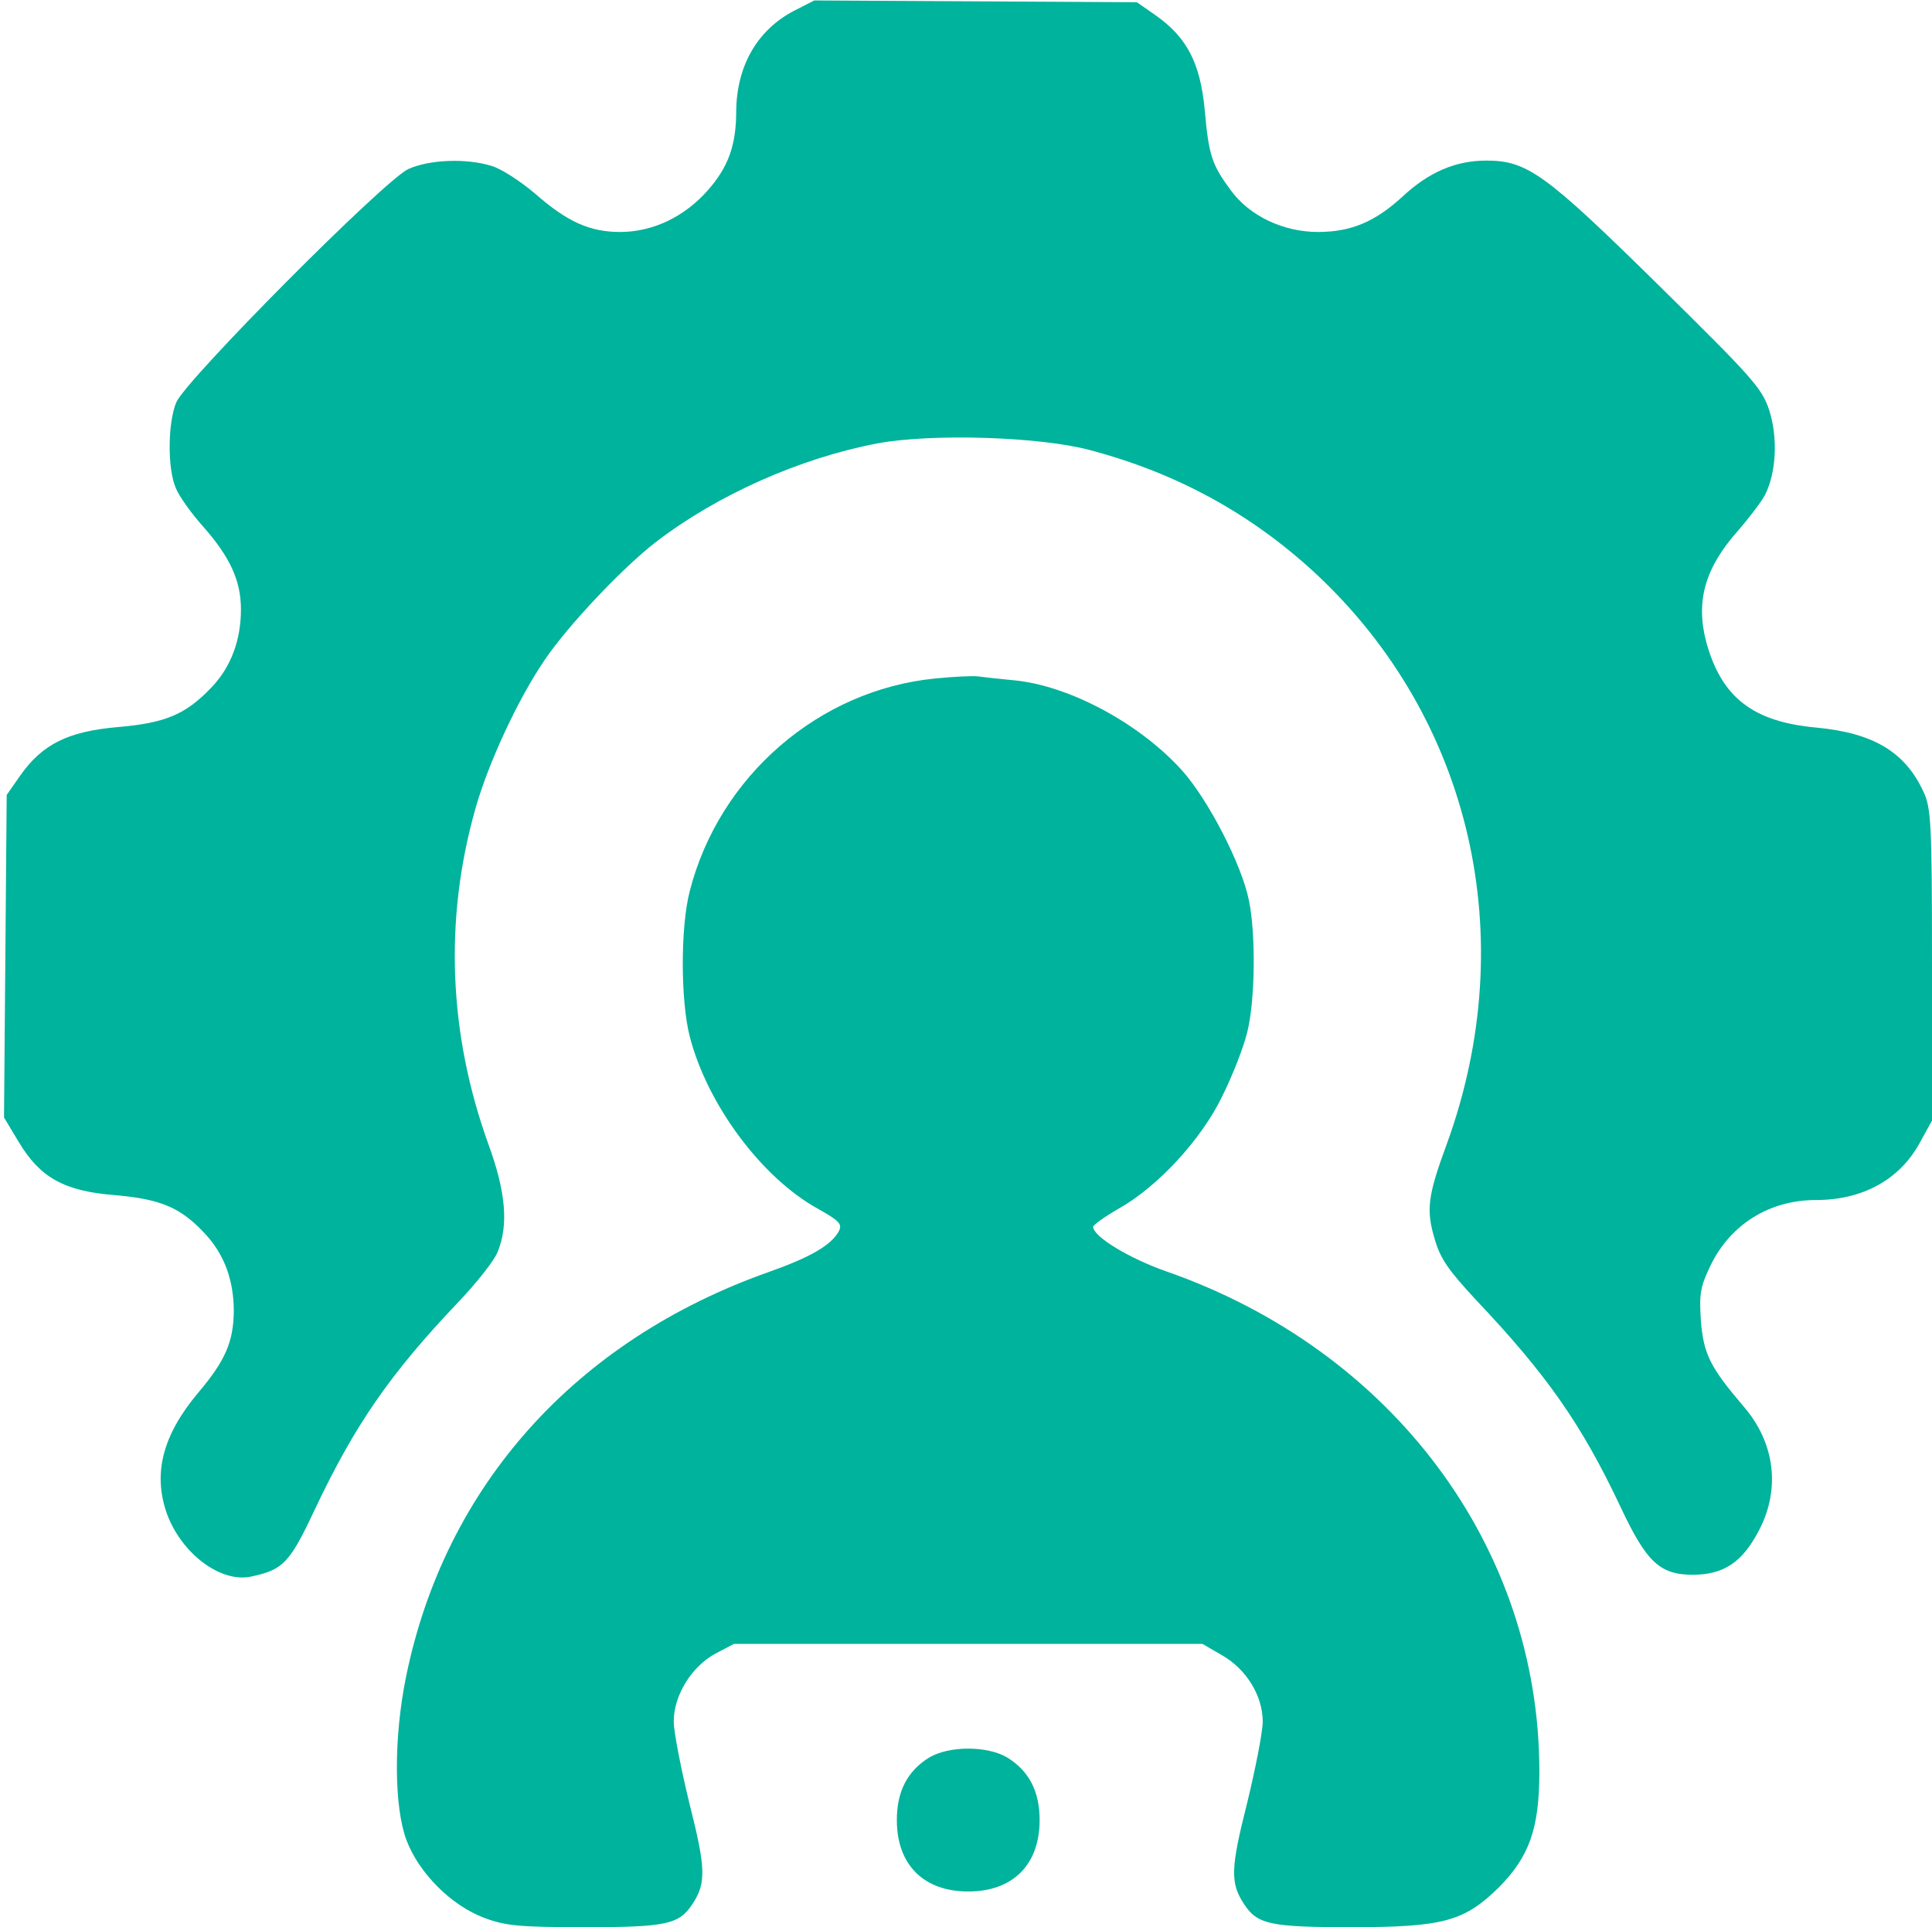
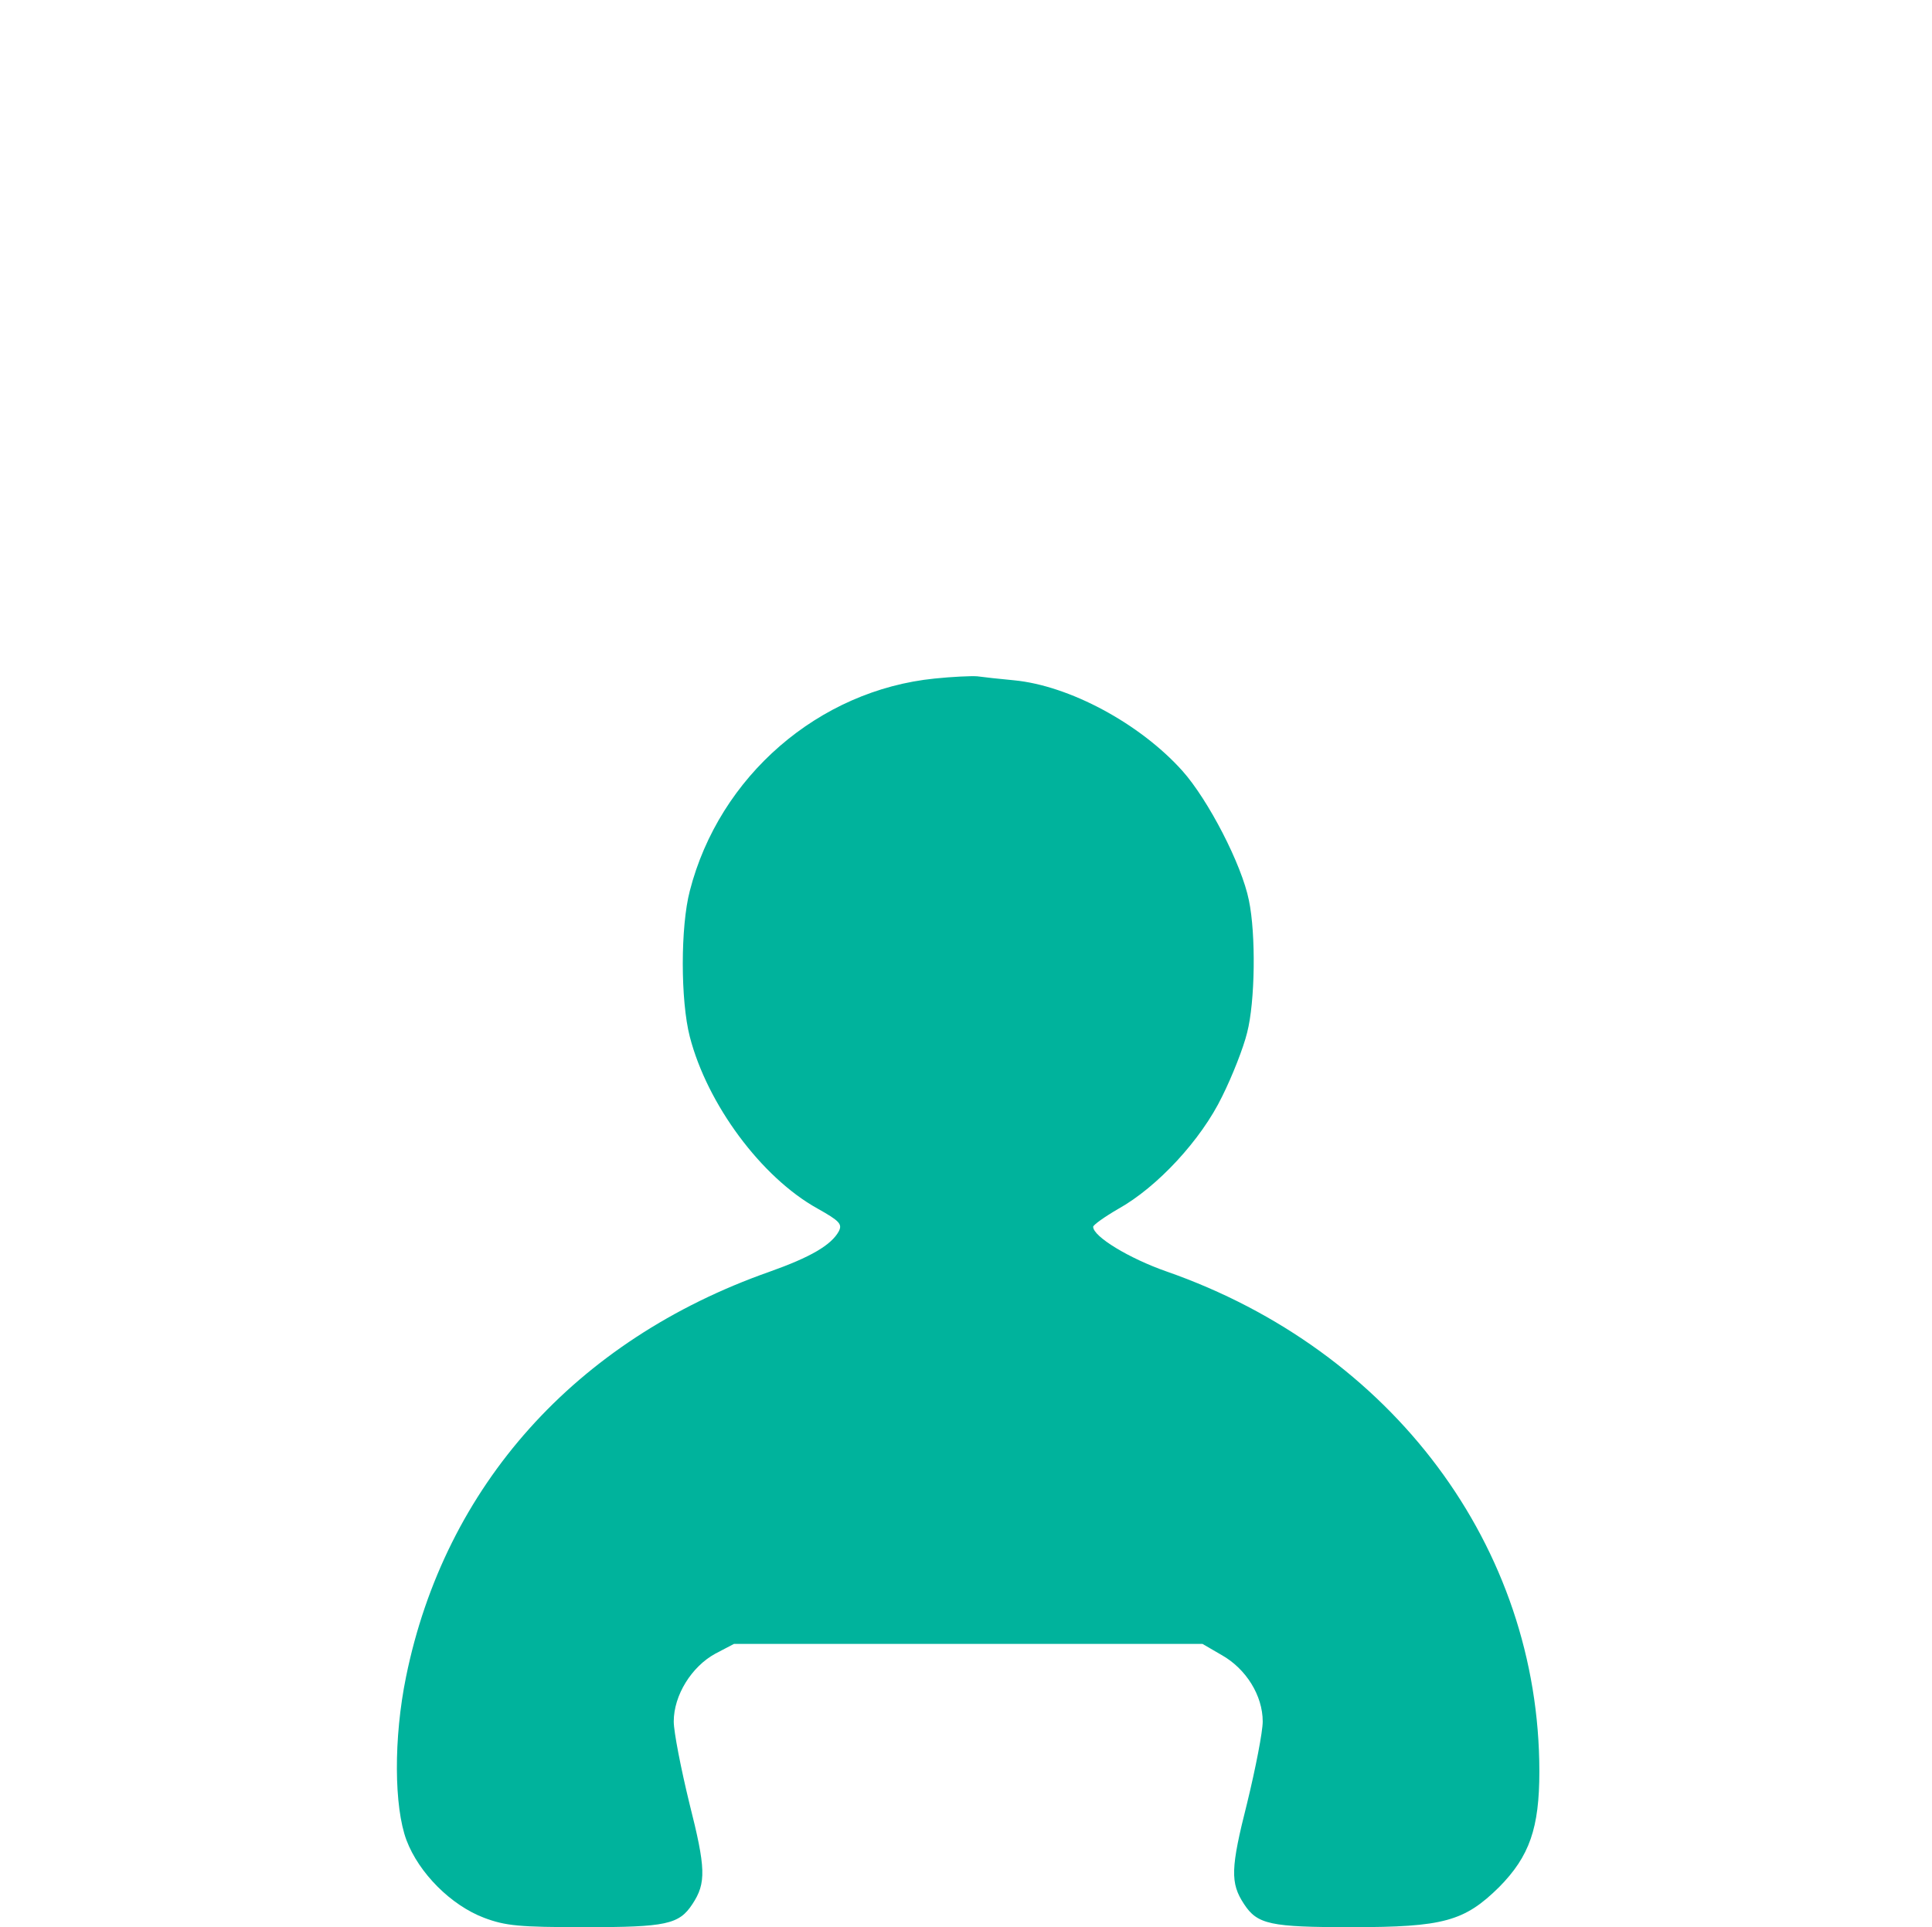
<svg xmlns="http://www.w3.org/2000/svg" width="433" height="432" viewBox="0 0 433 432" fill="none">
-   <path d="M177.8 2.5C169.7 6.8 165.1 14.8 165 24.9C165 32.6 163.2 37.5 158.6 42.7C153.4 48.6 146.3 52 139 52C132.1 52 127.1 49.7 119.8 43.3C116.6 40.6 112.3 37.8 110.2 37.2C104.4 35.4 96.1 35.8 91.5 37.9C86 40.5 41.6 85.2 39.5 90.2C37.6 94.8 37.5 105 39.4 109.4C40.1 111.2 42.9 115.1 45.5 118C51.5 124.8 54 130.1 54 136.6C54 143.6 51.7 149.7 47.2 154.3C41.5 160.2 37 162.1 26.2 163C15.2 164 9.5 166.8 4.5 173.9L1.5 178.2L1.2 214.3L0.9 250.5L4.2 256C9 264 14.4 267 25.7 267.9C36.1 268.8 40.5 270.7 45.9 276.5C50.3 281.2 52.4 287 52.4 294C52.3 300.8 50.5 305 44.5 312.1C36.5 321.6 34.2 330.2 37.4 339.3C40.7 348.3 49.5 354.9 56.3 353.4C63.4 351.9 64.9 350.4 70.4 338.7C79.5 319.4 87.4 308 102.7 291.9C106.7 287.7 110.7 282.7 111.5 280.7C114 274.7 113.4 267.3 109.5 256.6C100.5 231.7 99.5 206 106.6 181.1C109.5 170.9 116.2 156.5 122.1 147.9C127.3 140.2 139.6 127.2 147 121.5C160.8 110.9 179.3 102.7 196.6 99.4C208.9 97.1 233.2 97.9 244.3 100.9C263.9 106.1 280.4 115.2 294.8 128.5C329.8 161.1 341.1 210.3 324.2 256.6C320 268 319.6 271.2 321.5 277.6C322.8 282.2 324.6 284.7 330.9 291.5C346.8 308.3 354.5 319.4 363.1 337.6C369 350.2 372 353 379.4 353C386.3 353 390.5 350.2 394.2 343.1C399.1 333.8 397.8 323.4 390.8 315.3C383.3 306.5 381.8 303.6 381.2 296C380.8 289.9 381.1 288.4 383.4 283.6C387.9 274.4 396.6 269 407 269C417.5 269 425.8 264.4 430.3 256.1L433 251.2V216.4C433 184.7 432.8 181.1 431.1 177.5C427 168.6 419.9 164.3 407.1 163.1C392.8 161.8 385.8 156.3 382.4 143.9C380 134.8 382.1 127.3 389.5 119C391.9 116.2 394.7 112.6 395.6 110.9C398.1 105.9 398.5 98.1 396.5 91.9C394.9 87 392.6 84.5 371.8 64C346.3 38.9 342.3 36 333.1 36C326.2 36 320.2 38.6 314.3 44.1C308.2 49.7 302.8 52 295.4 52C287.6 52 280 48.4 275.8 42.6C271.6 36.9 270.9 34.8 270 24.6C269 14.1 266 8.4 259.1 3.5L254.8 0.5L218.7 0.3L182.5 0.1L177.8 2.5Z" fill="#00B39C" />
  <path d="M209.5 152.1C183.5 154.7 161.2 174 154.6 199.7C152.5 207.7 152.5 224.3 154.6 232.4C158.5 247.5 170.6 263.9 183.2 270.9C188.2 273.7 188.8 274.4 188 276C186.3 279.1 181.7 281.8 172.4 285.1C129 300.4 99.7 333.1 91 375.9C88.2 389.6 88.3 405 91.1 412.5C93.9 419.9 101.1 427.1 108.5 429.9C113.3 431.7 116.3 432 131.1 432C149.3 432 152.2 431.4 155.2 426.8C158.3 422.1 158.2 418.8 154.5 404.2C152.6 396.4 151 388.2 151 385.9C151 380 155 373.6 160.3 370.7L164.5 368.5H217H269.5L273.8 371C279.3 374.1 283 380.1 283 385.9C283 388.2 281.4 396.4 279.5 404.2C275.8 418.8 275.7 422.1 278.8 426.8C281.8 431.4 284.7 432 302.9 432C323.5 432 328.2 430.7 336 423C342.8 416.1 345 409.8 345 397.1C345 346.8 312.1 302.7 261.4 285C253.1 282.1 245 277.2 245 275C245 274.6 247.5 272.8 250.6 271C259.4 266.1 269.2 255.5 273.9 245.8C276.2 241.2 278.7 234.8 279.5 231.5C281.3 224.6 281.5 209.4 279.9 201.8C278.3 193.8 270.8 179.3 265 172.8C255.5 162.2 239.7 153.7 227.3 152.5C224.1 152.2 220.4 151.8 219 151.6C217.6 151.5 213.4 151.7 209.5 152.1Z" fill="#00B39C" />
-   <path d="M208.2 394C203.4 397 201 401.5 201 408C201 418 207 424 217 424C227 424 233 418 233 408C233 401.5 230.6 397 225.8 394C221.3 391.3 212.7 391.3 208.2 394Z" fill="#00B39C" />
</svg>